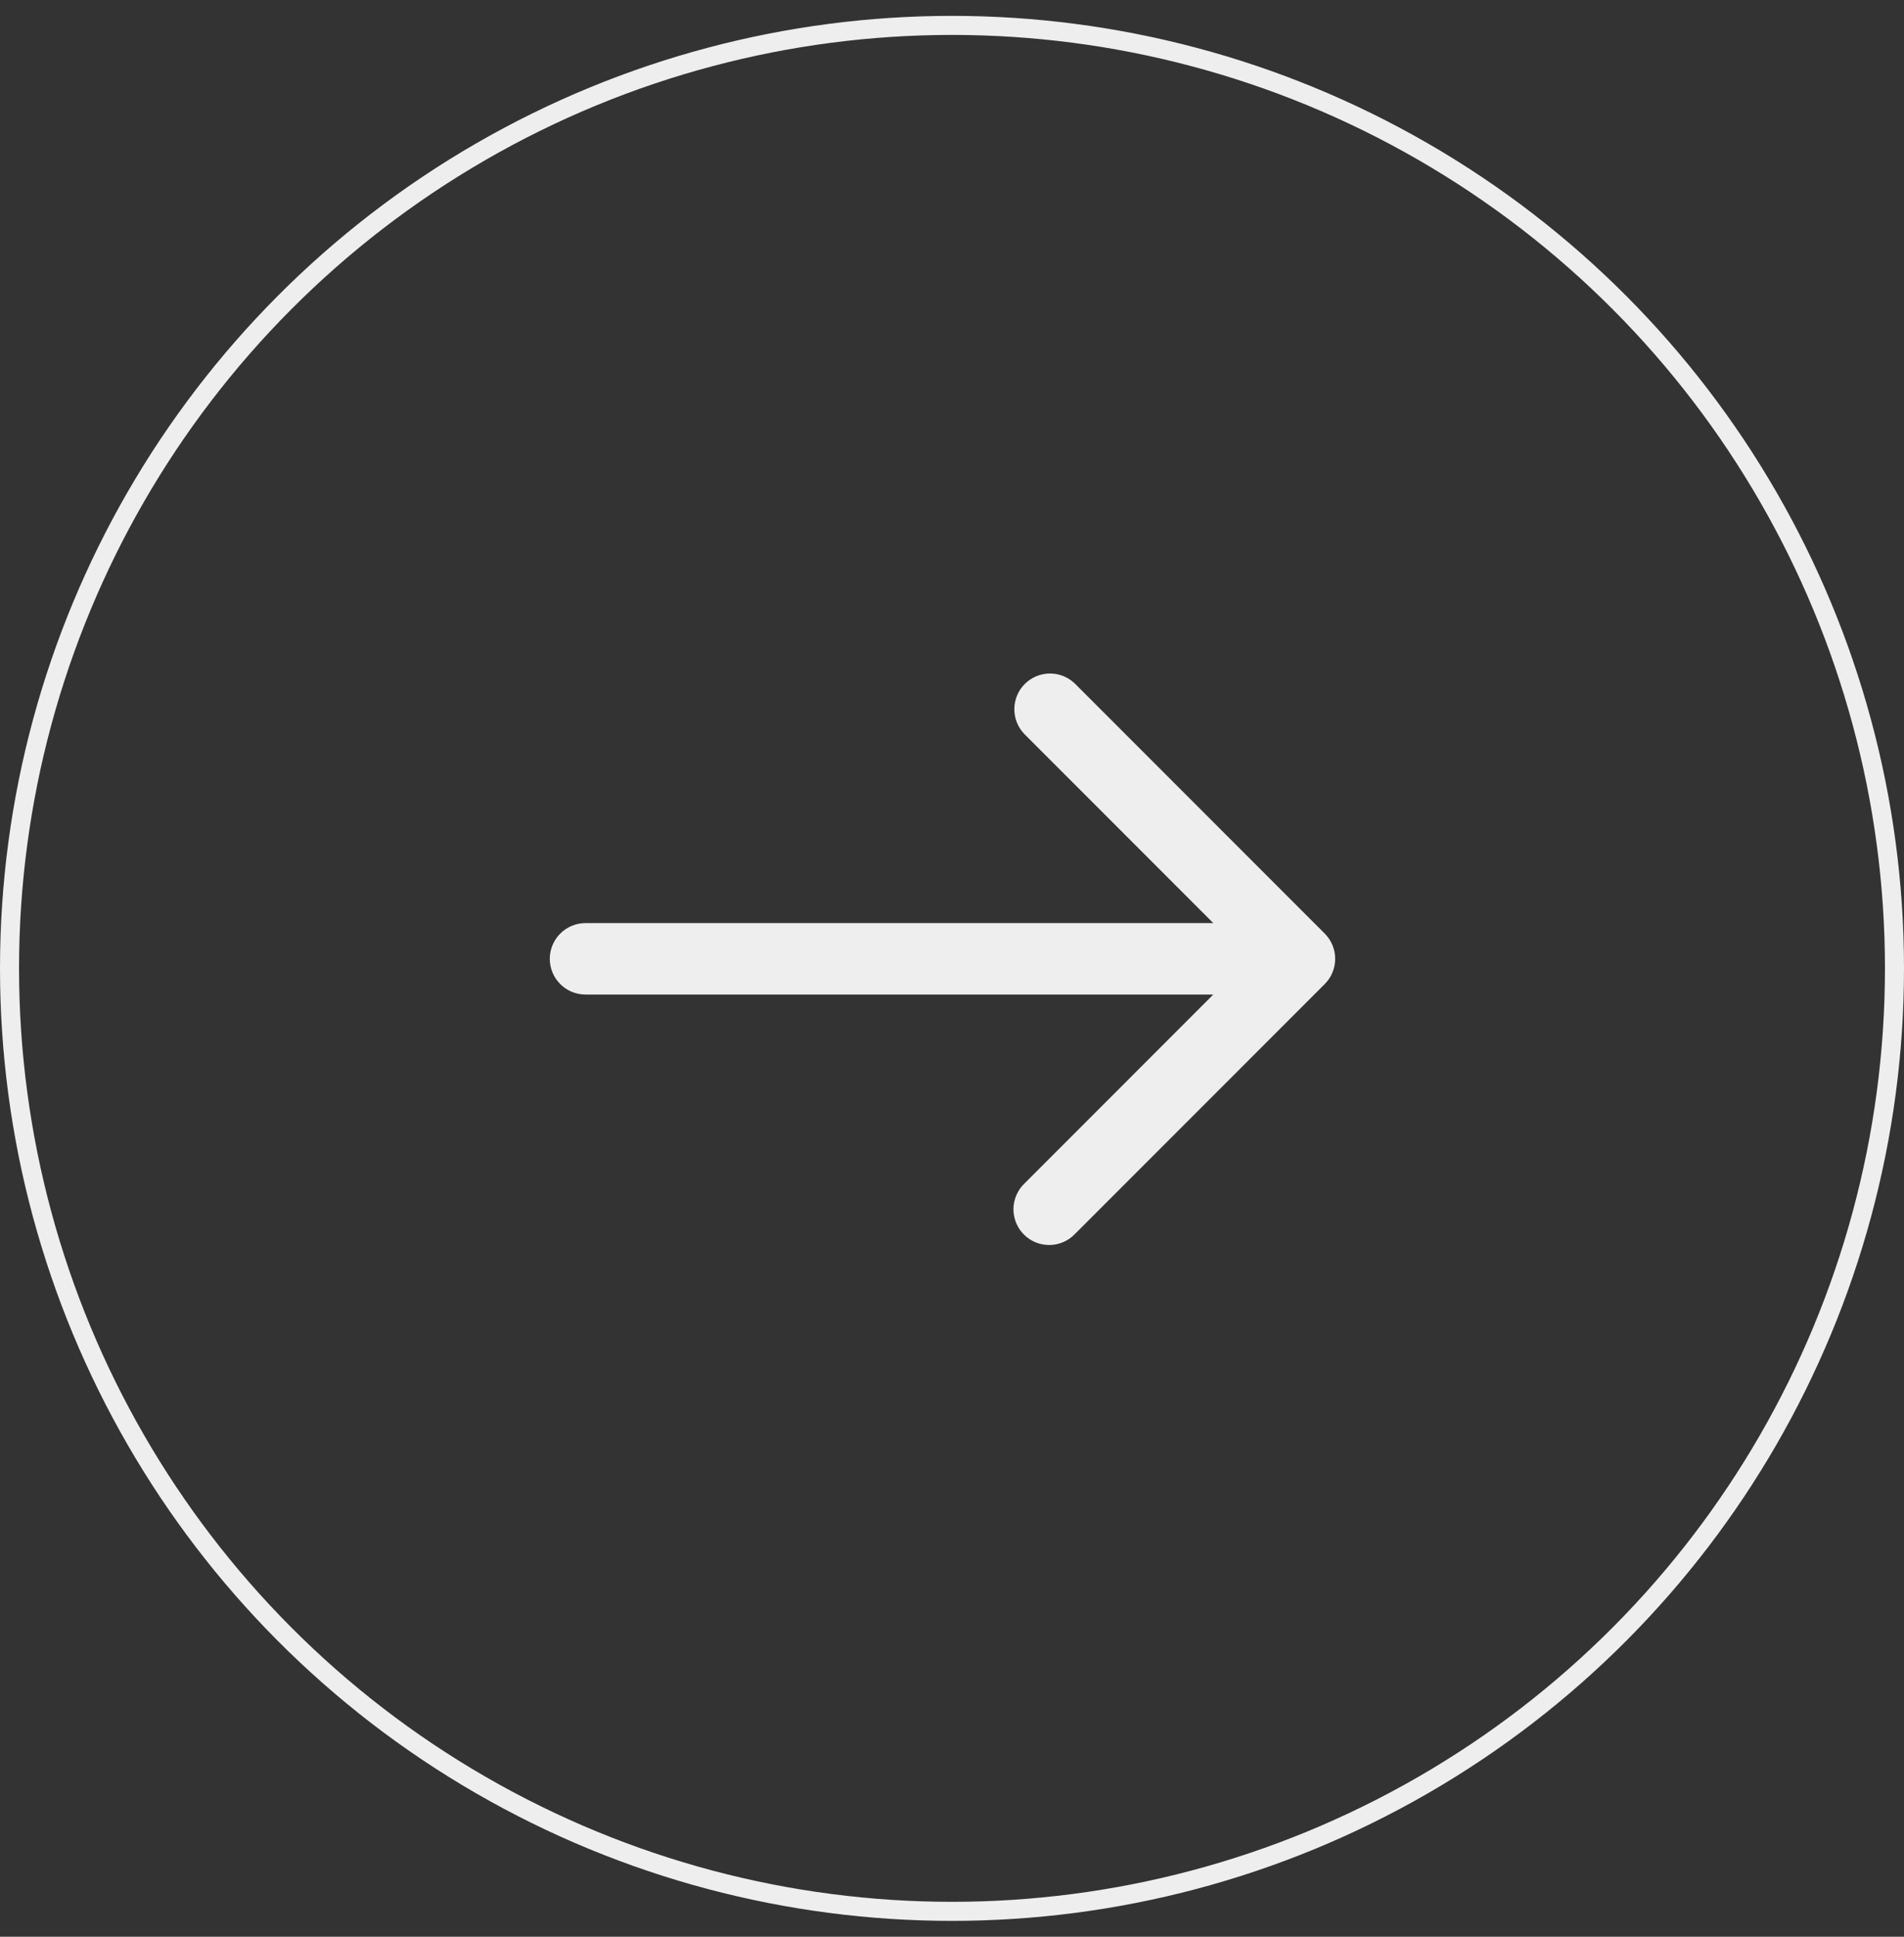
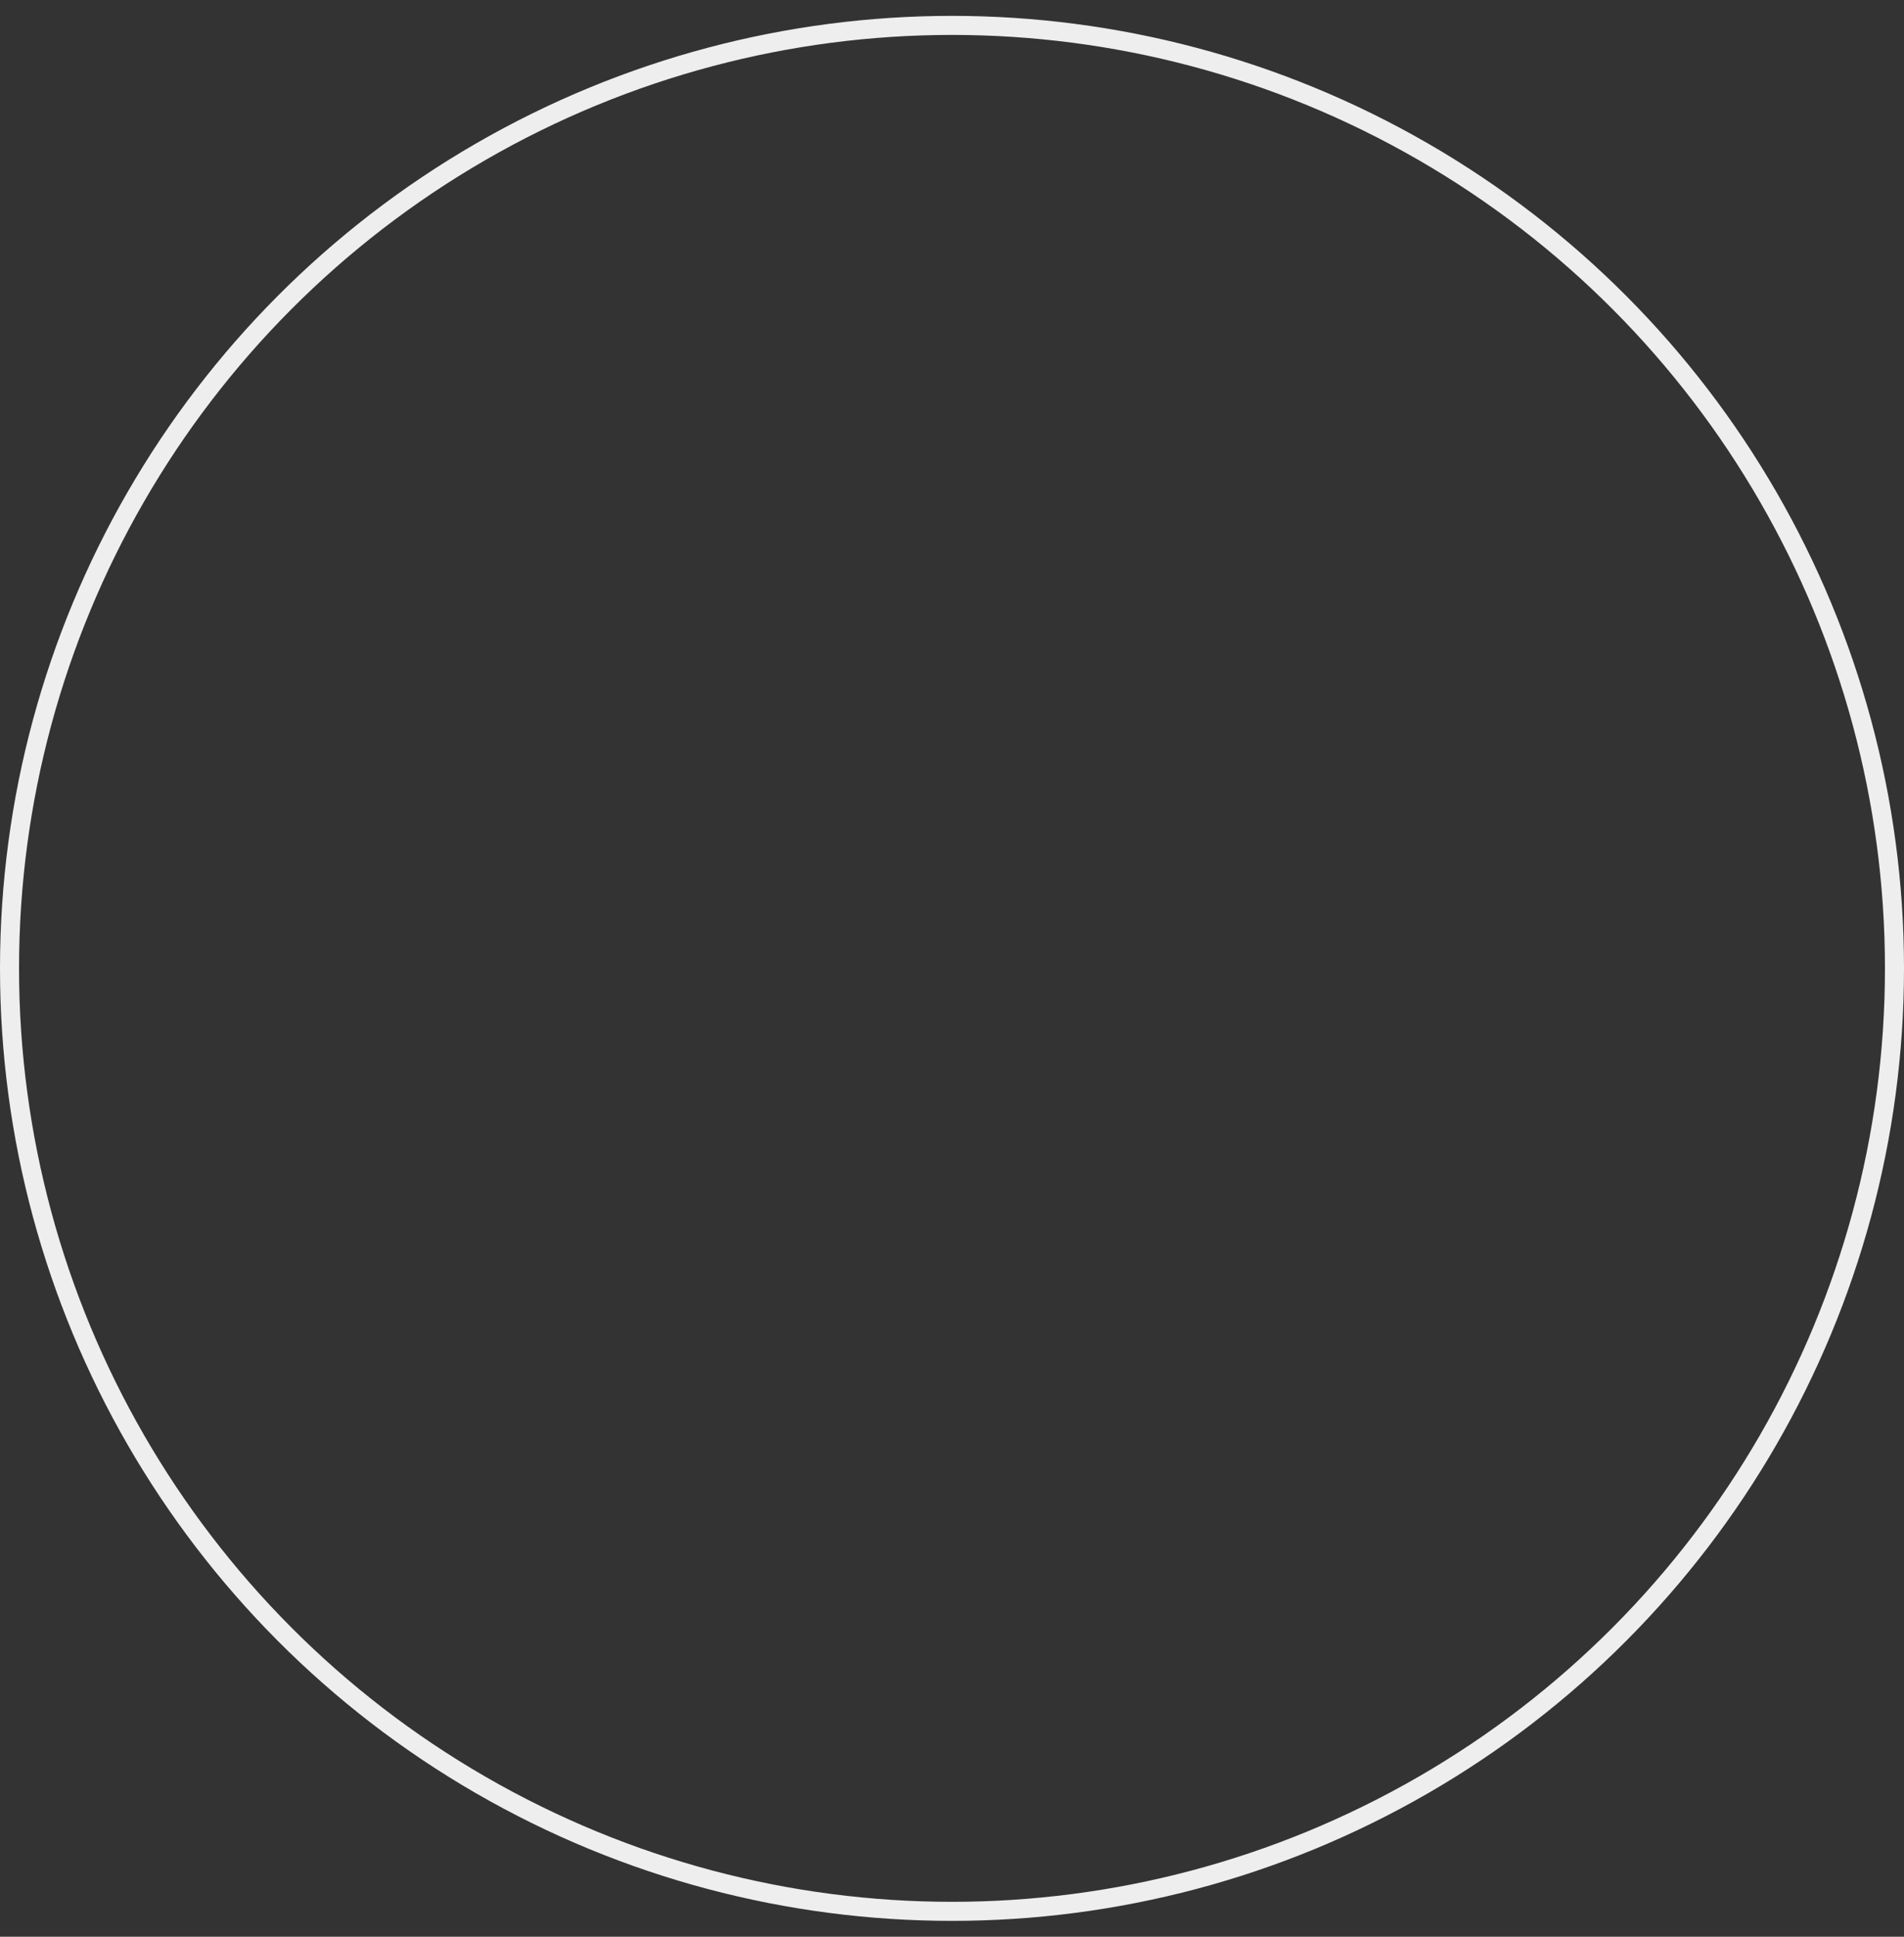
<svg xmlns="http://www.w3.org/2000/svg" width="60" height="61" viewBox="0 0 60 61" fill="none">
  <rect x="0" y="0" width="60" height="61" fill="#333333" stroke="none" />
-   <path d="M41.746 29.404L33.871 21.529C33.658 21.324 33.374 21.21 33.079 21.213C32.784 21.215 32.502 21.334 32.294 21.542C32.085 21.751 31.967 22.033 31.964 22.328C31.962 22.623 32.075 22.907 32.28 23.119L38.234 29.074H18.45C18.152 29.074 17.866 29.193 17.655 29.404C17.444 29.615 17.325 29.901 17.325 30.199C17.325 30.497 17.444 30.784 17.655 30.995C17.866 31.206 18.152 31.324 18.45 31.324H38.234L32.28 37.279C32.172 37.383 32.087 37.507 32.028 37.644C31.969 37.781 31.938 37.929 31.936 38.078C31.935 38.227 31.964 38.376 32.02 38.514C32.077 38.652 32.16 38.778 32.266 38.883C32.371 38.989 32.497 39.073 32.635 39.129C32.774 39.186 32.922 39.214 33.071 39.213C33.221 39.212 33.368 39.181 33.505 39.122C33.643 39.063 33.767 38.977 33.871 38.869L41.746 30.994C41.956 30.784 42.075 30.497 42.075 30.199C42.075 29.901 41.956 29.615 41.746 29.404Z" fill="#EEEEEE" />
  <circle cx="30" cy="30.5" r="29.7" stroke="#EEEEEE" stroke-width="0.6" />
</svg>